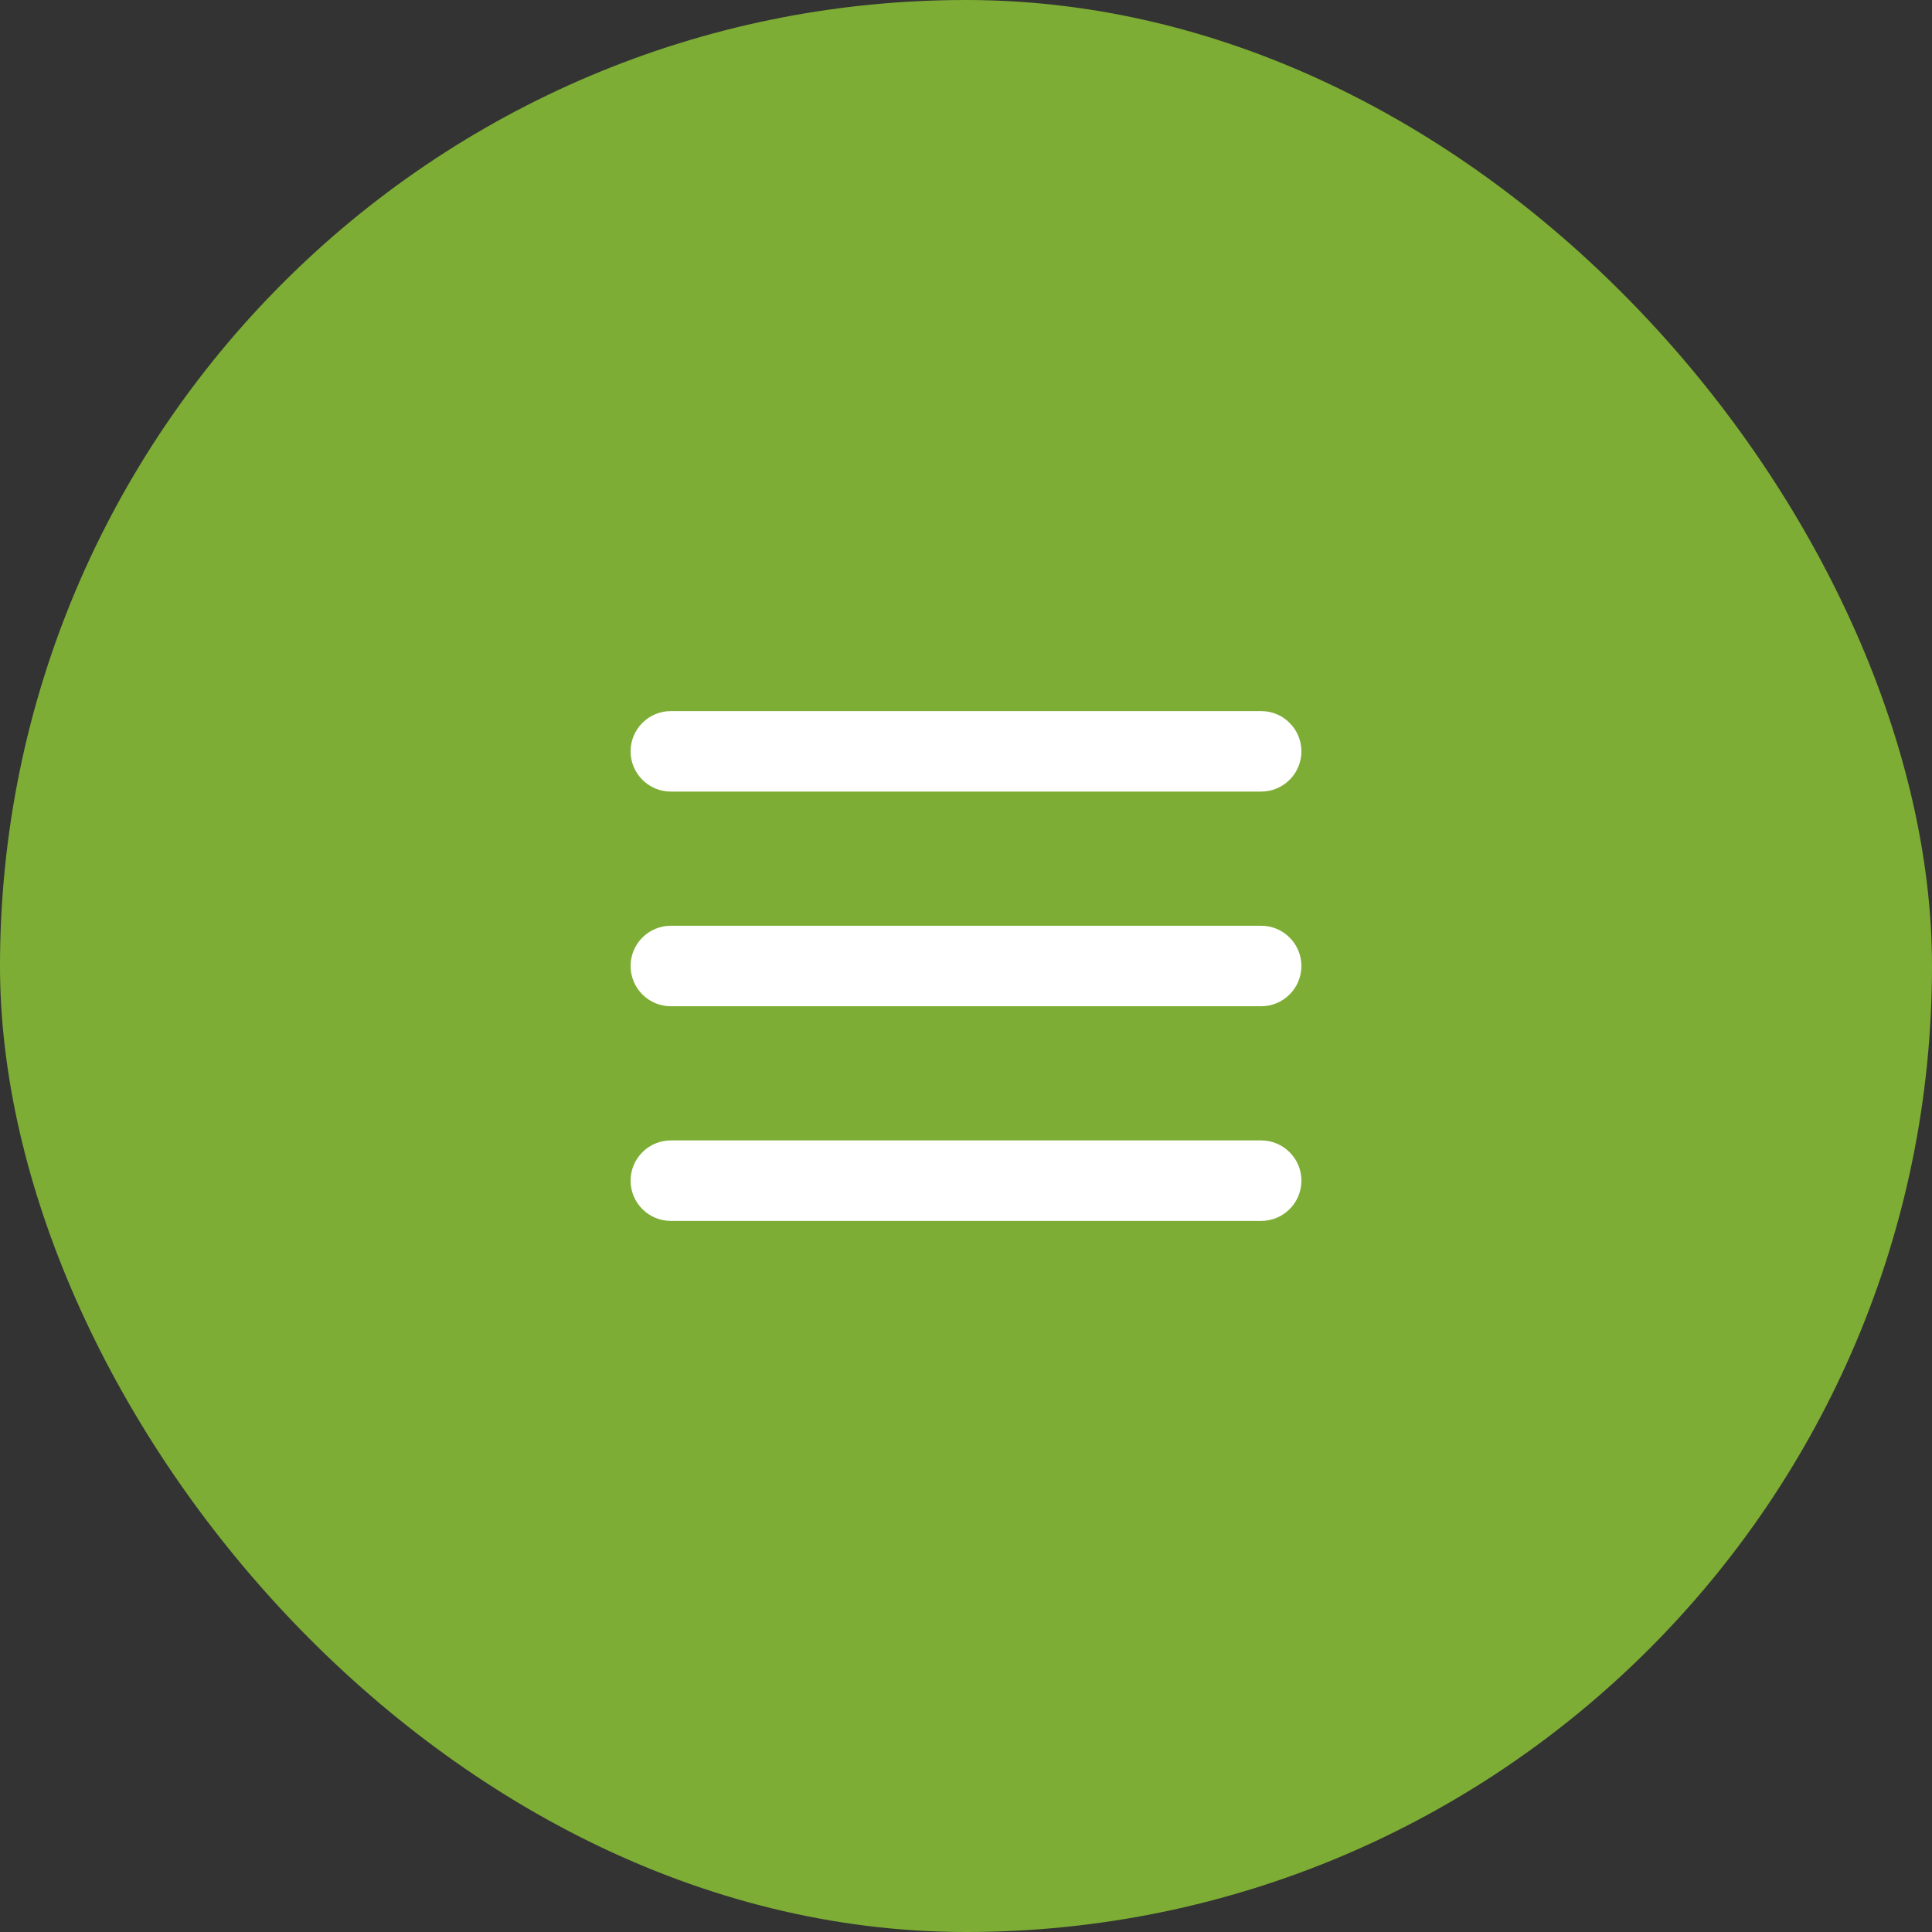
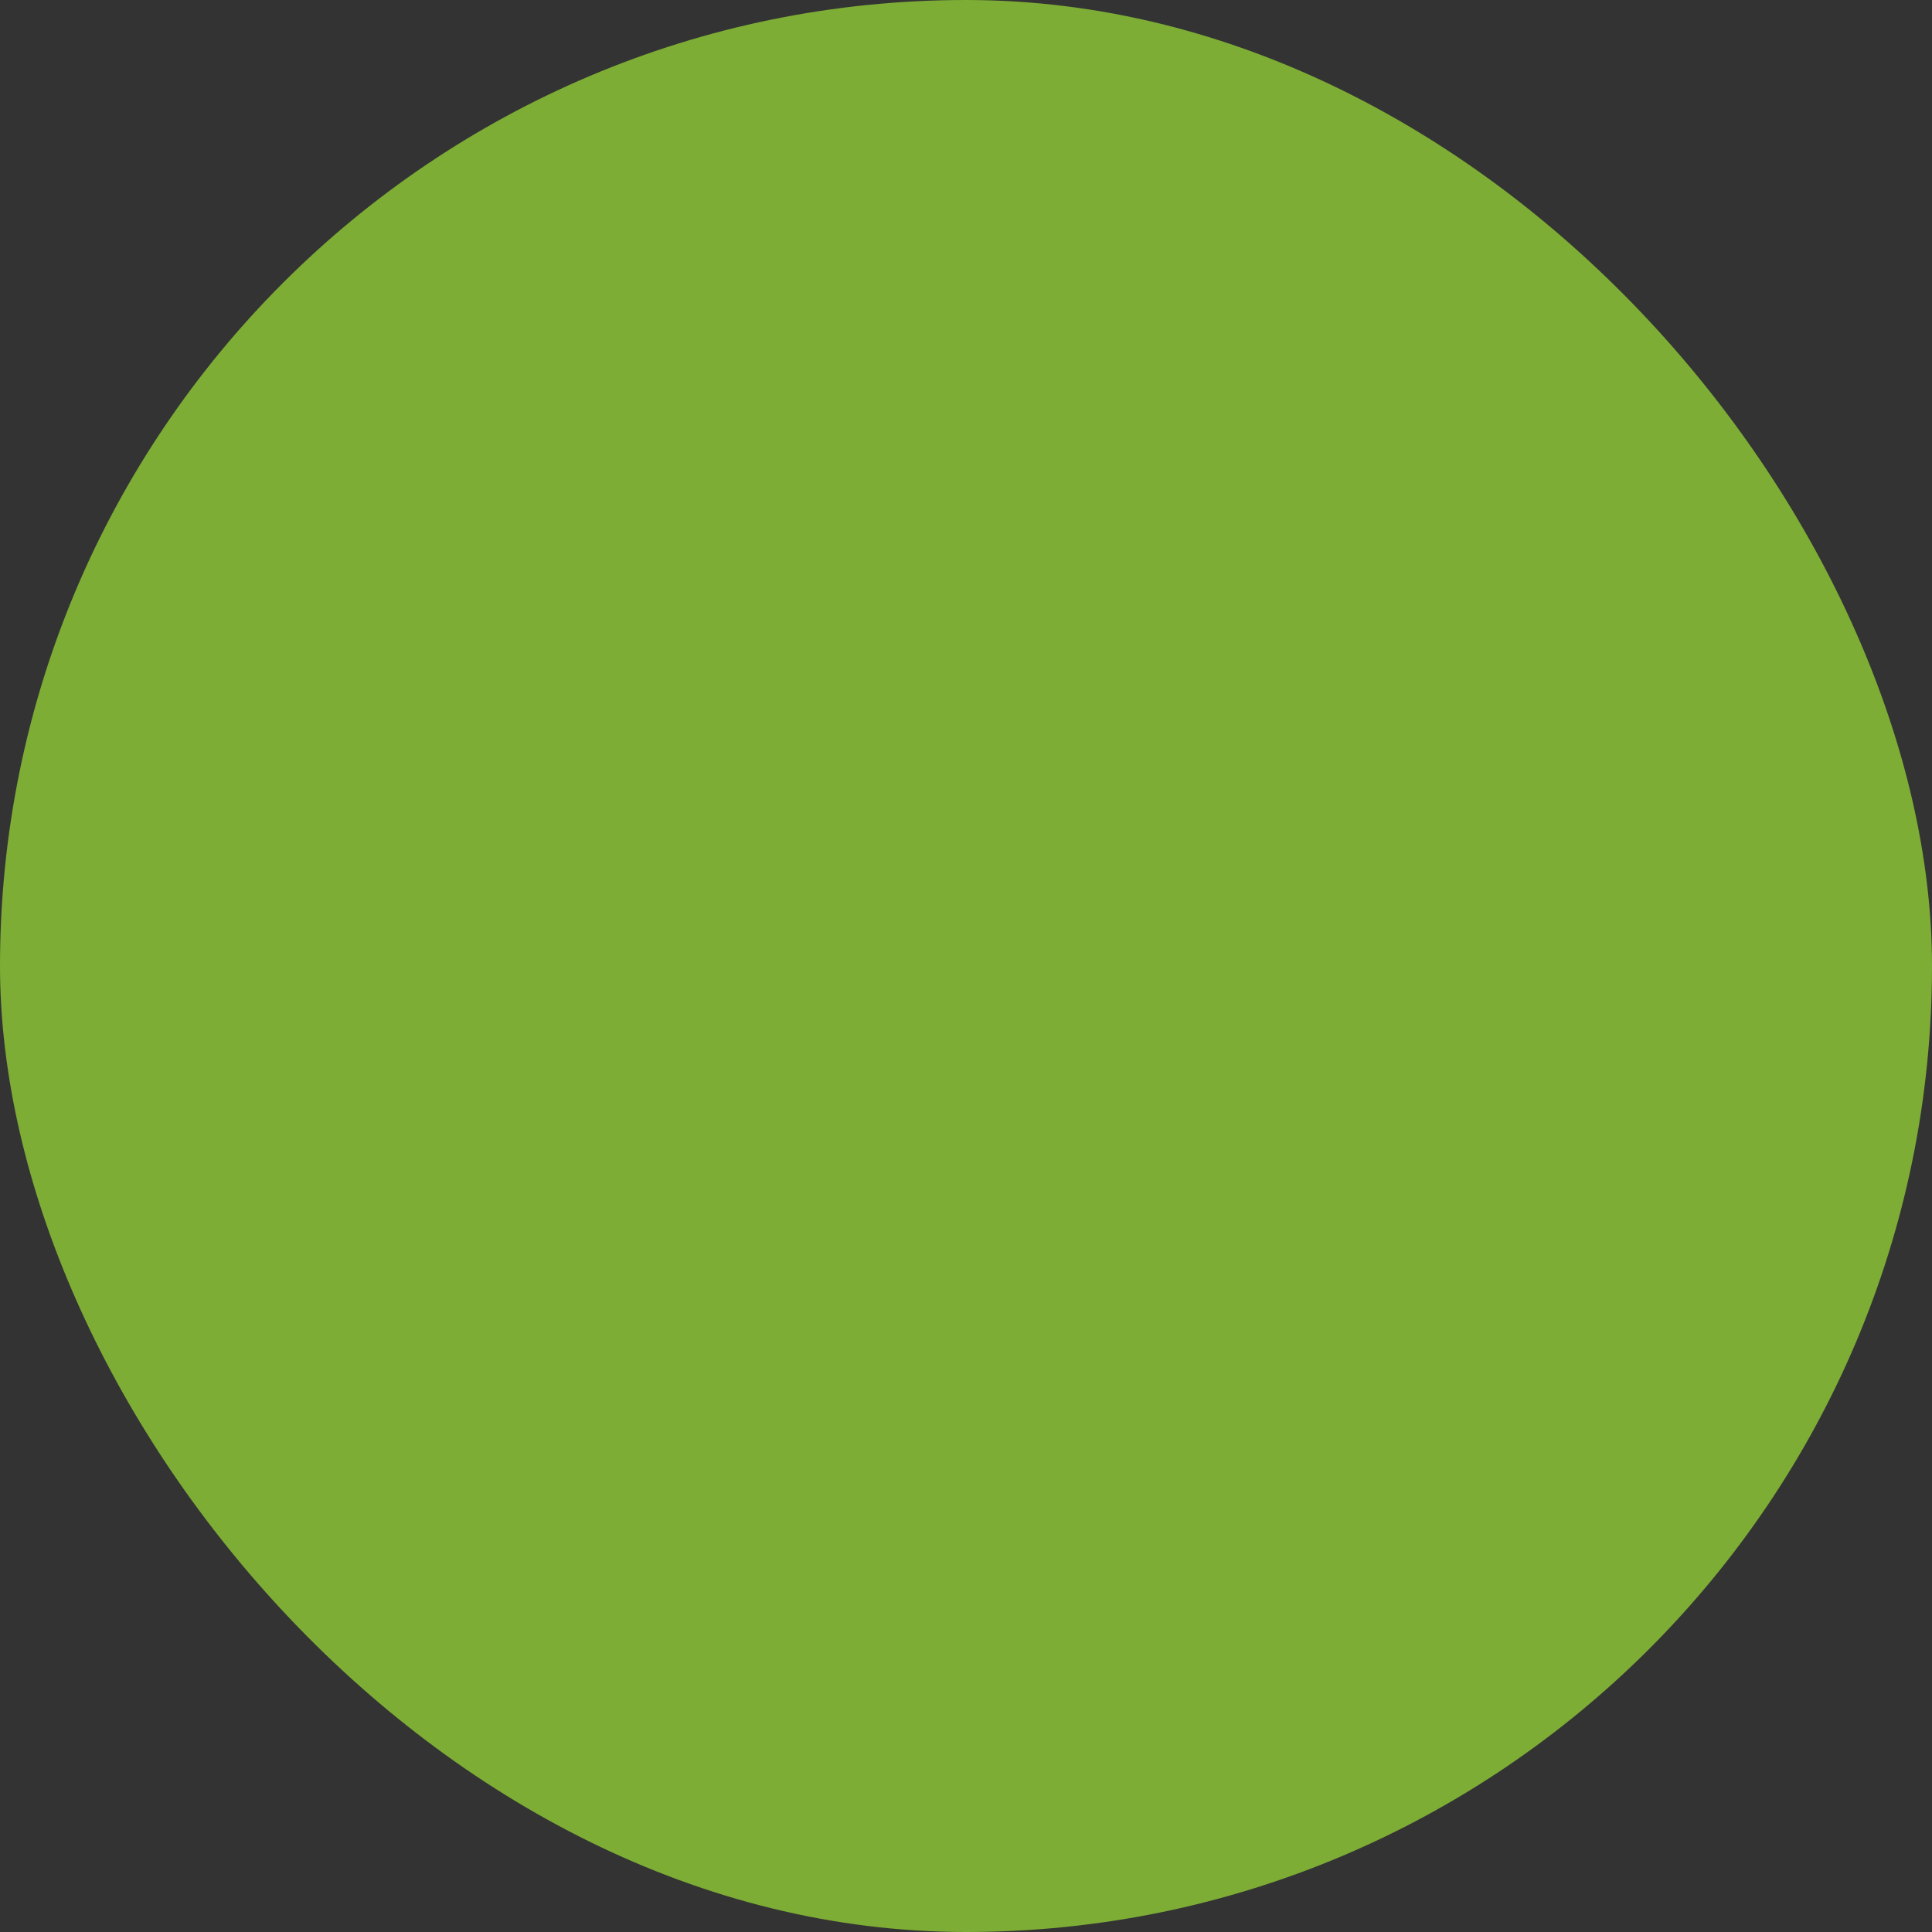
<svg xmlns="http://www.w3.org/2000/svg" width="36" height="36" viewBox="0 0 36 36" fill="none">
  <rect x="0" y="0" width="36" height="36" fill="#333333" stroke="none" />
  <rect width="36" height="36" rx="18" fill="#7DAD35" />
-   <path d="M24.25 18C24.25 18.199 24.171 18.39 24.03 18.53C23.89 18.671 23.699 18.75 23.5 18.75H12.5C12.301 18.75 12.11 18.671 11.97 18.53C11.829 18.39 11.75 18.199 11.75 18C11.75 17.801 11.829 17.61 11.97 17.47C12.11 17.329 12.301 17.25 12.5 17.25H23.5C23.699 17.25 23.89 17.329 24.03 17.47C24.171 17.61 24.25 17.801 24.25 18ZM12.5 14.75H23.5C23.699 14.75 23.89 14.671 24.03 14.53C24.171 14.39 24.25 14.199 24.25 14C24.25 13.801 24.171 13.61 24.03 13.47C23.89 13.329 23.699 13.25 23.5 13.25H12.5C12.301 13.25 12.11 13.329 11.97 13.47C11.829 13.61 11.75 13.801 11.75 14C11.75 14.199 11.829 14.39 11.97 14.53C12.11 14.671 12.301 14.75 12.5 14.75ZM23.5 21.25H12.5C12.301 21.25 12.11 21.329 11.97 21.47C11.829 21.61 11.75 21.801 11.75 22C11.75 22.199 11.829 22.39 11.97 22.53C12.11 22.671 12.301 22.75 12.5 22.75H23.5C23.699 22.75 23.89 22.671 24.03 22.53C24.171 22.39 24.25 22.199 24.25 22C24.25 21.801 24.171 21.61 24.03 21.47C23.89 21.329 23.699 21.25 23.5 21.25Z" fill="white" />
</svg>